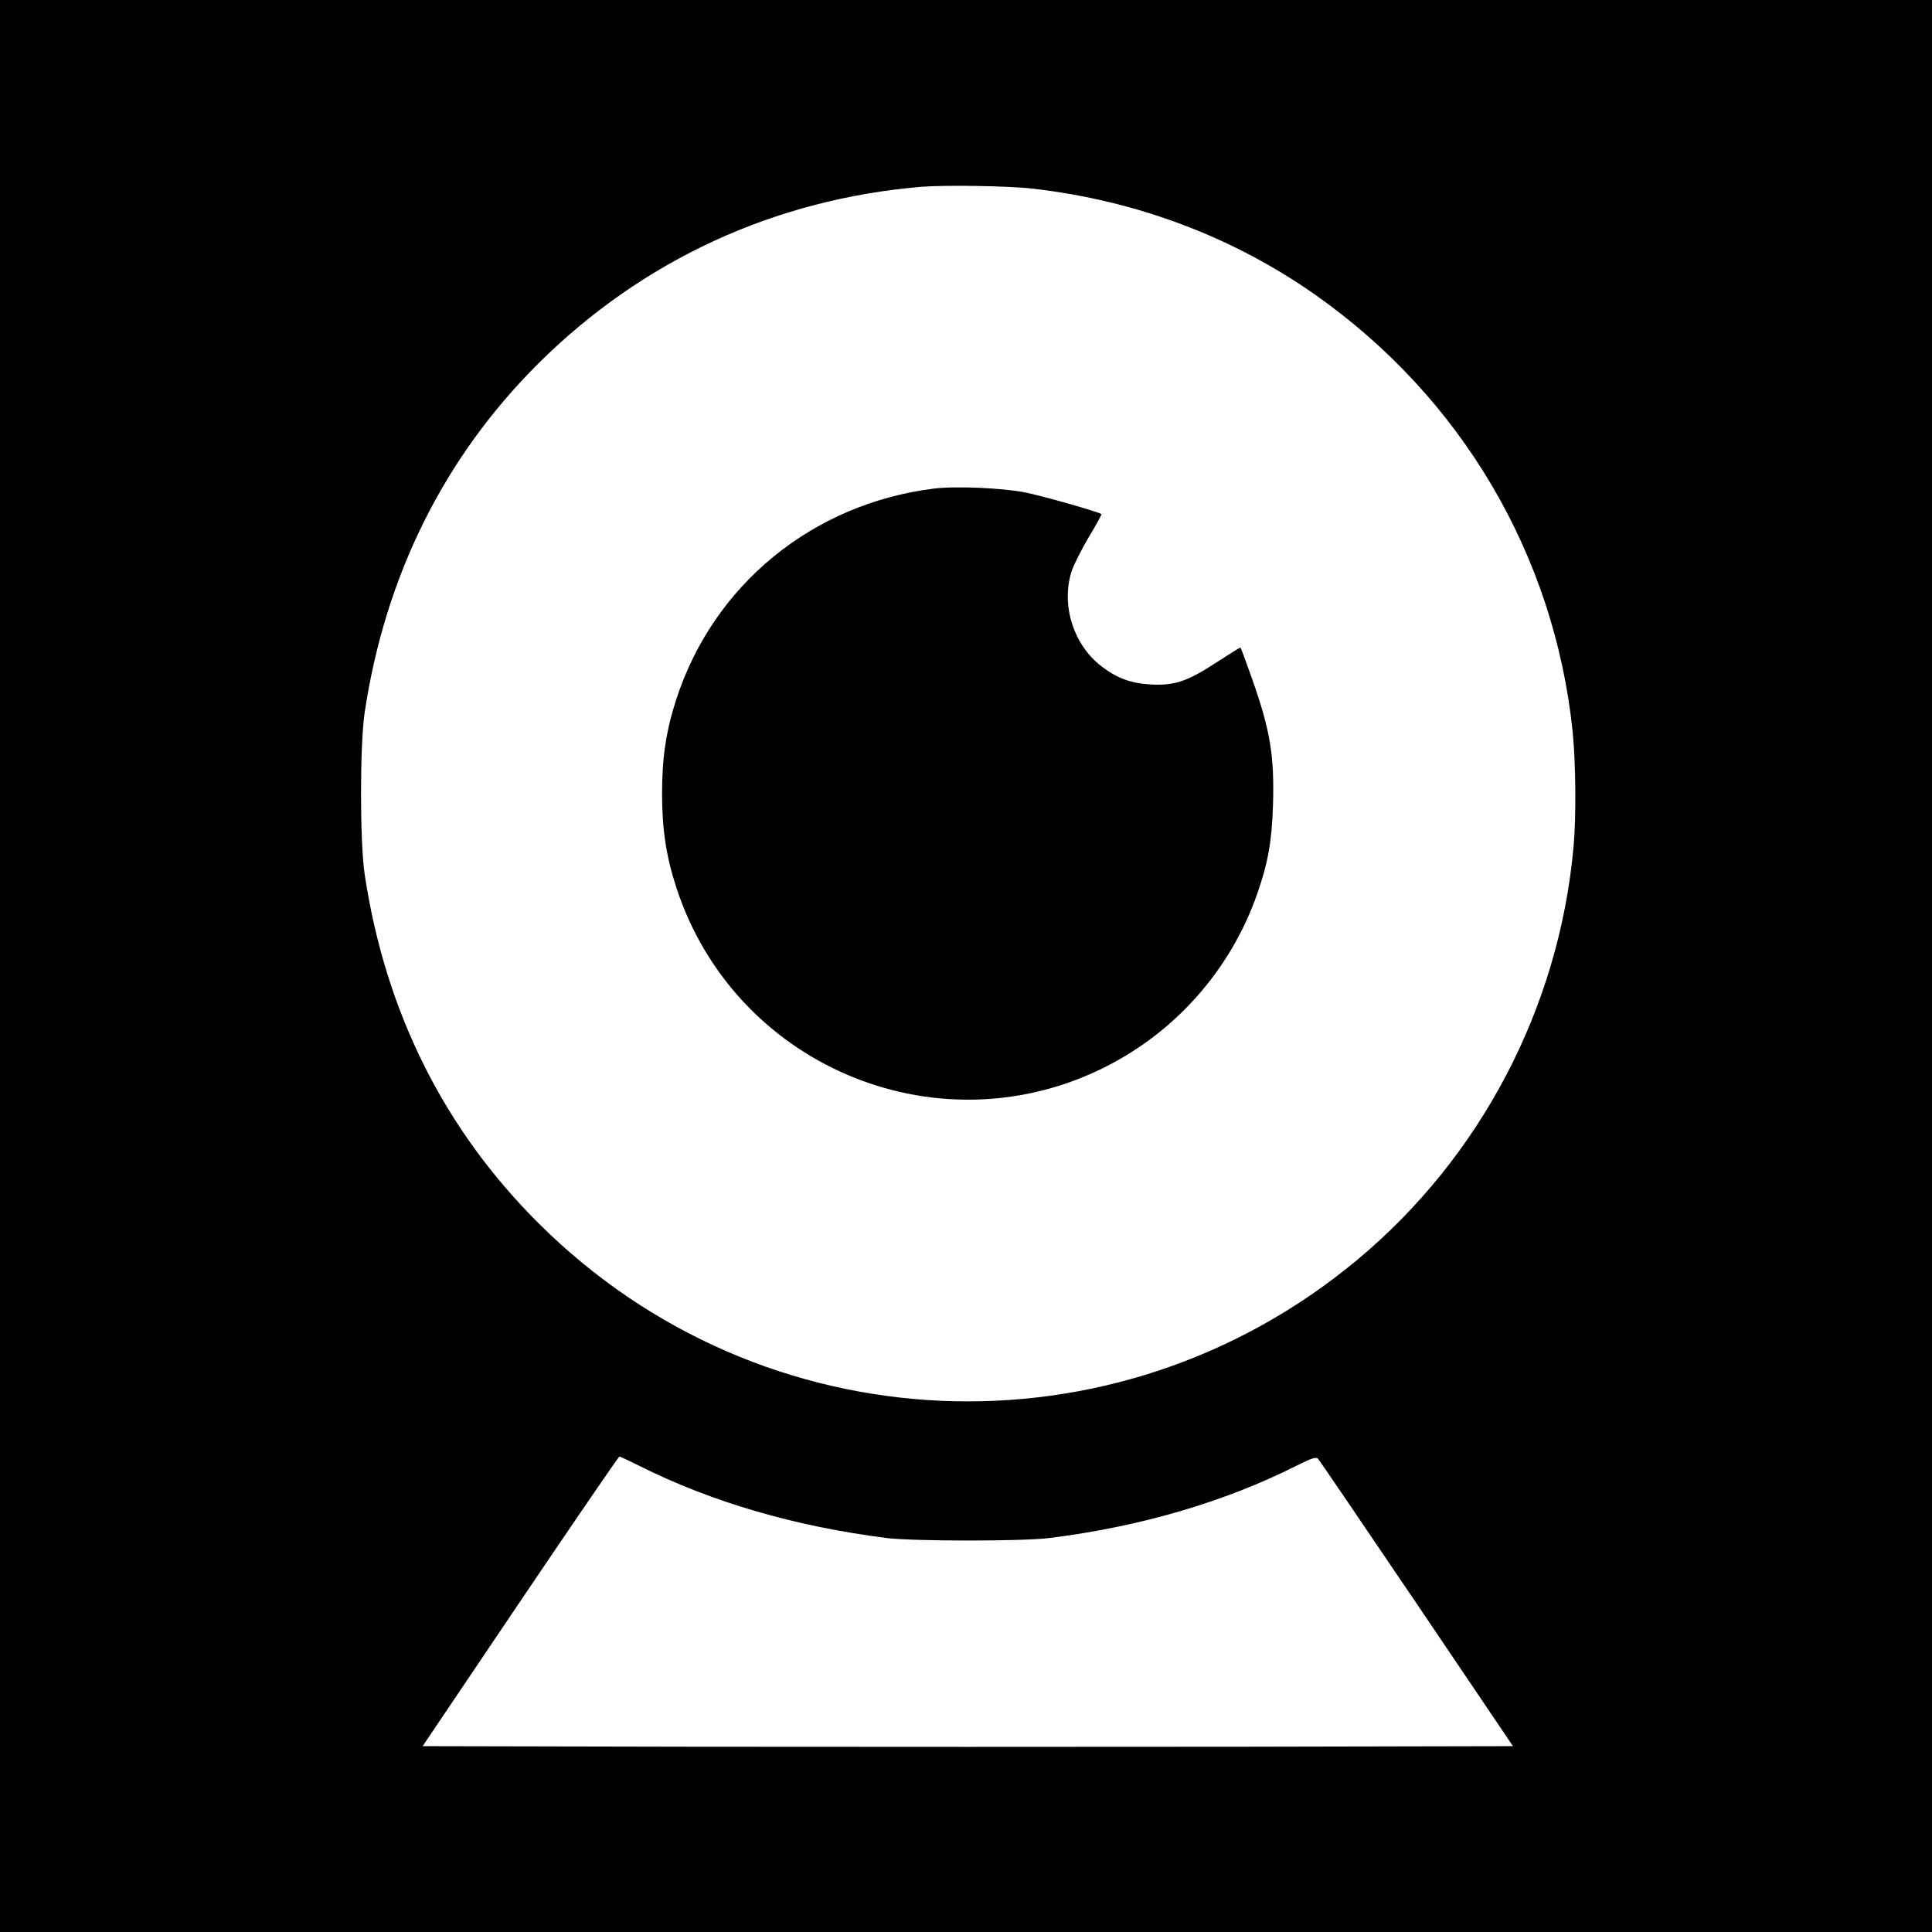
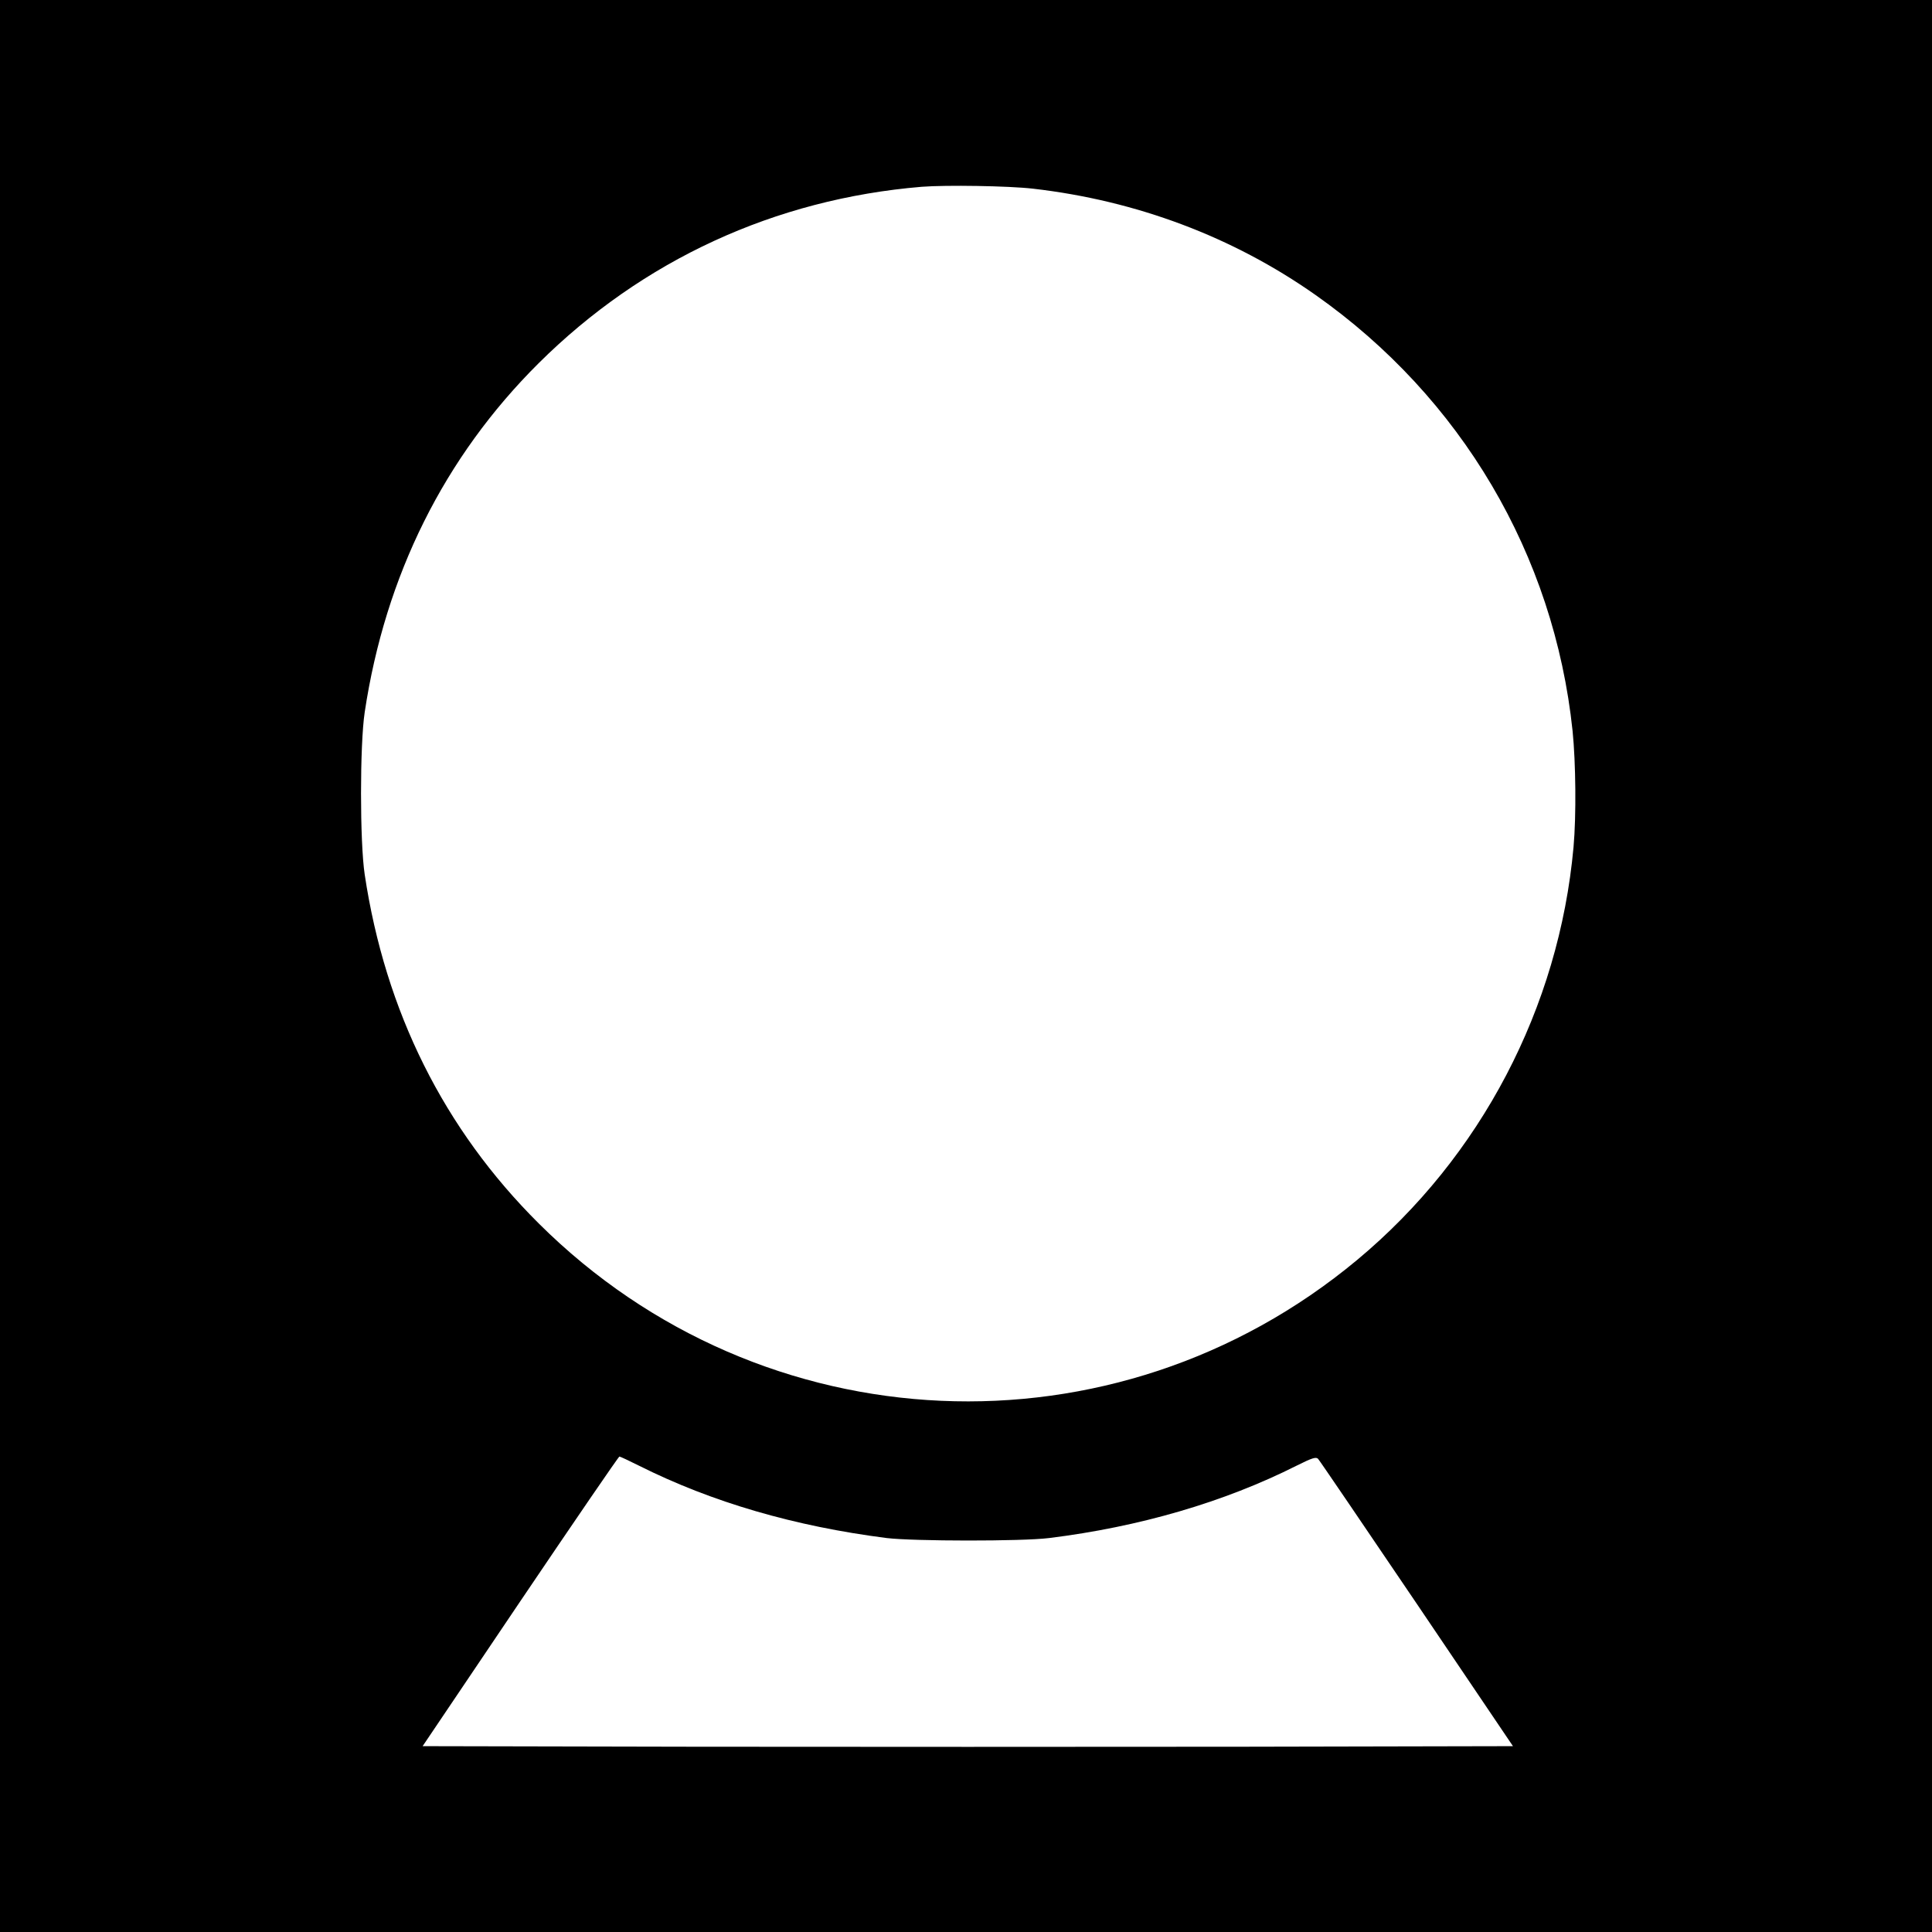
<svg xmlns="http://www.w3.org/2000/svg" version="1.0" width="1024pt" height="1024pt" viewBox="0 0 1024 1024" preserveAspectRatio="xMidYMid meet">
  <g transform="translate(0,1024) scale(0.1,-0.1)" fill="#000000" stroke="none">
    <path d="M0 5120 l0 -5120 5120 0 5120 0 0 5120 0 5120 -5120 0 -5120 0 0 -5120z m5475 4120 c548 -63 1059 -255 1497 -563 773 -544 1265 -1377 1363 -2311 17 -168 20 -449 5 -616 -77 -850 -491 -1642 -1147 -2188 -1284 -1069 -3153 -986 -4337 193 -503 500 -814 1124 -923 1850 -26 173 -26 687 0 860 109 725 422 1353 922 1850 551 547 1252 870 2030 935 128 10 460 5 590 -10z m-2087 -6769 c385 -193 825 -321 1312 -383 141 -17 717 -18 860 0 478 59 928 190 1313 384 82 41 102 47 113 36 7 -7 242 -353 523 -768 l510 -755 -1445 -3 c-794 -1 -2094 -1 -2889 0 l-1445 3 517 767 c285 422 521 767 526 768 4 0 51 -22 105 -49z" />
-     <path d="M4947 7650 c-641 -81 -1165 -509 -1362 -1115 -54 -165 -76 -310 -76 -500 0 -190 22 -335 76 -500 304 -933 1358 -1387 2243 -965 393 188 695 526 837 937 56 161 76 276 82 463 8 266 -14 398 -112 676 -31 87 -58 160 -60 162 -1 2 -58 -34 -126 -78 -156 -102 -223 -124 -347 -118 -106 6 -179 32 -261 94 -150 113 -218 324 -162 504 11 34 52 116 91 182 40 66 70 121 68 123 -12 11 -317 98 -405 115 -121 24 -372 35 -486 20z" />
  </g>
</svg>